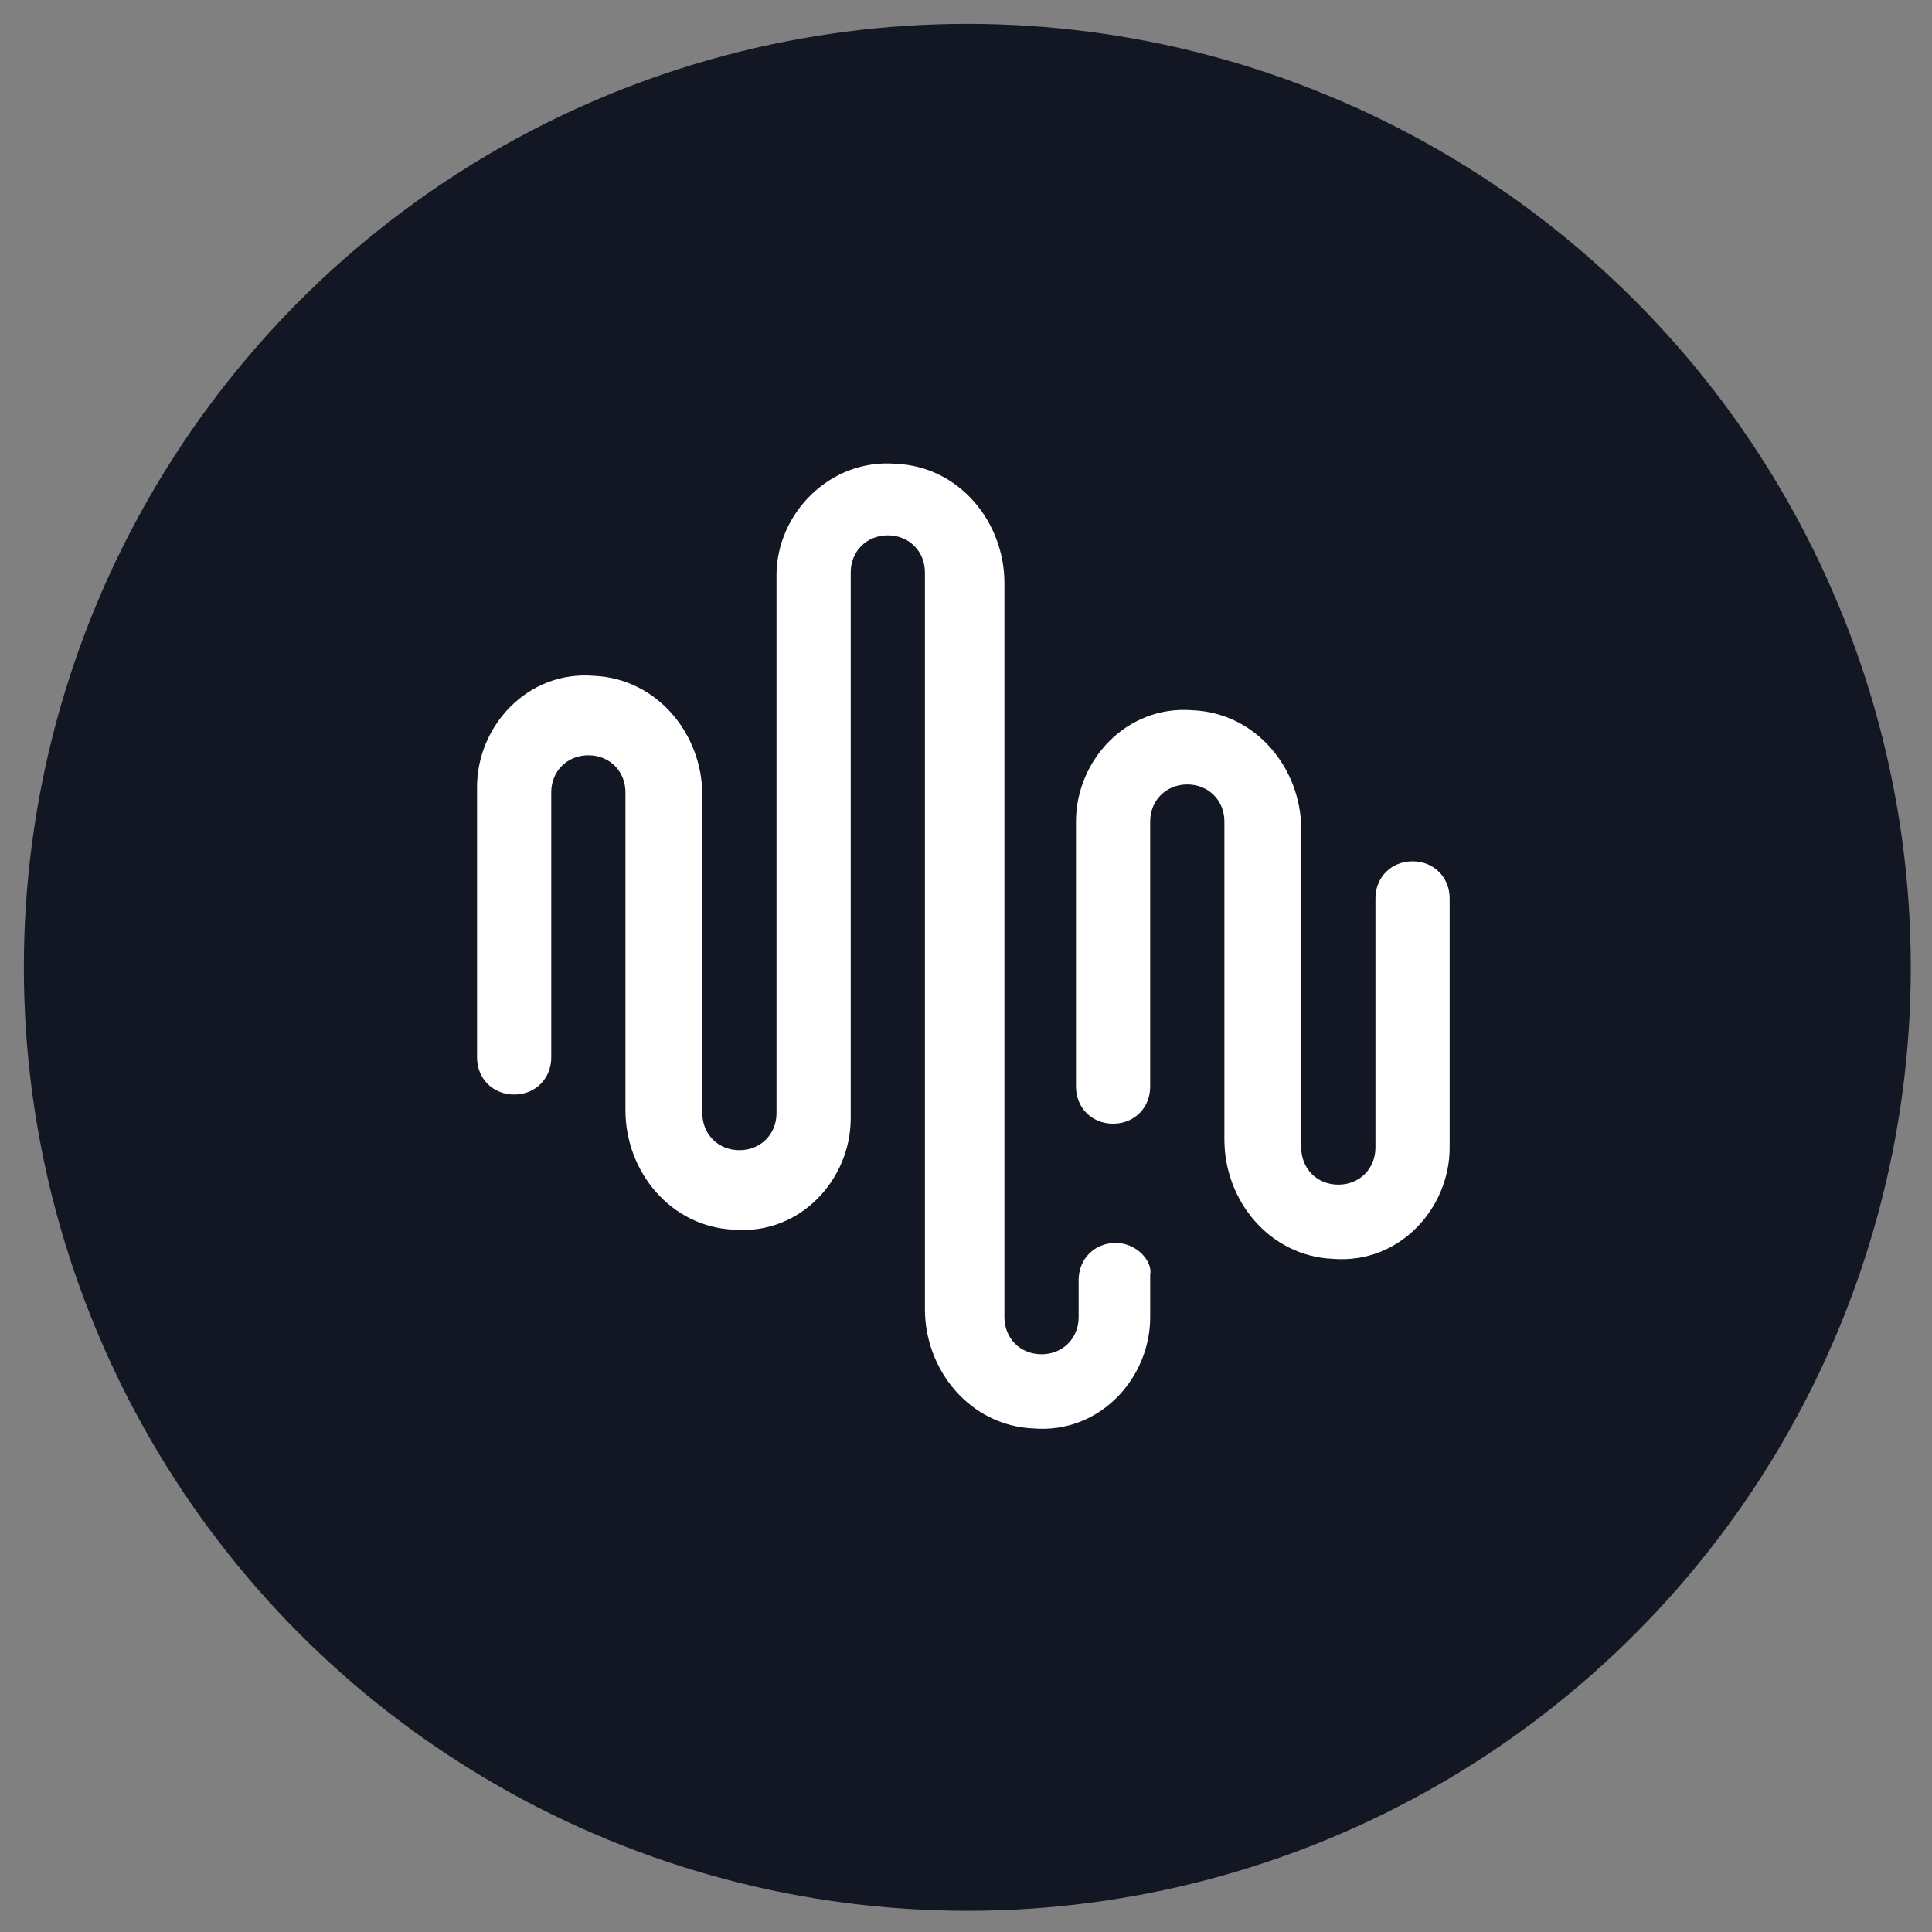
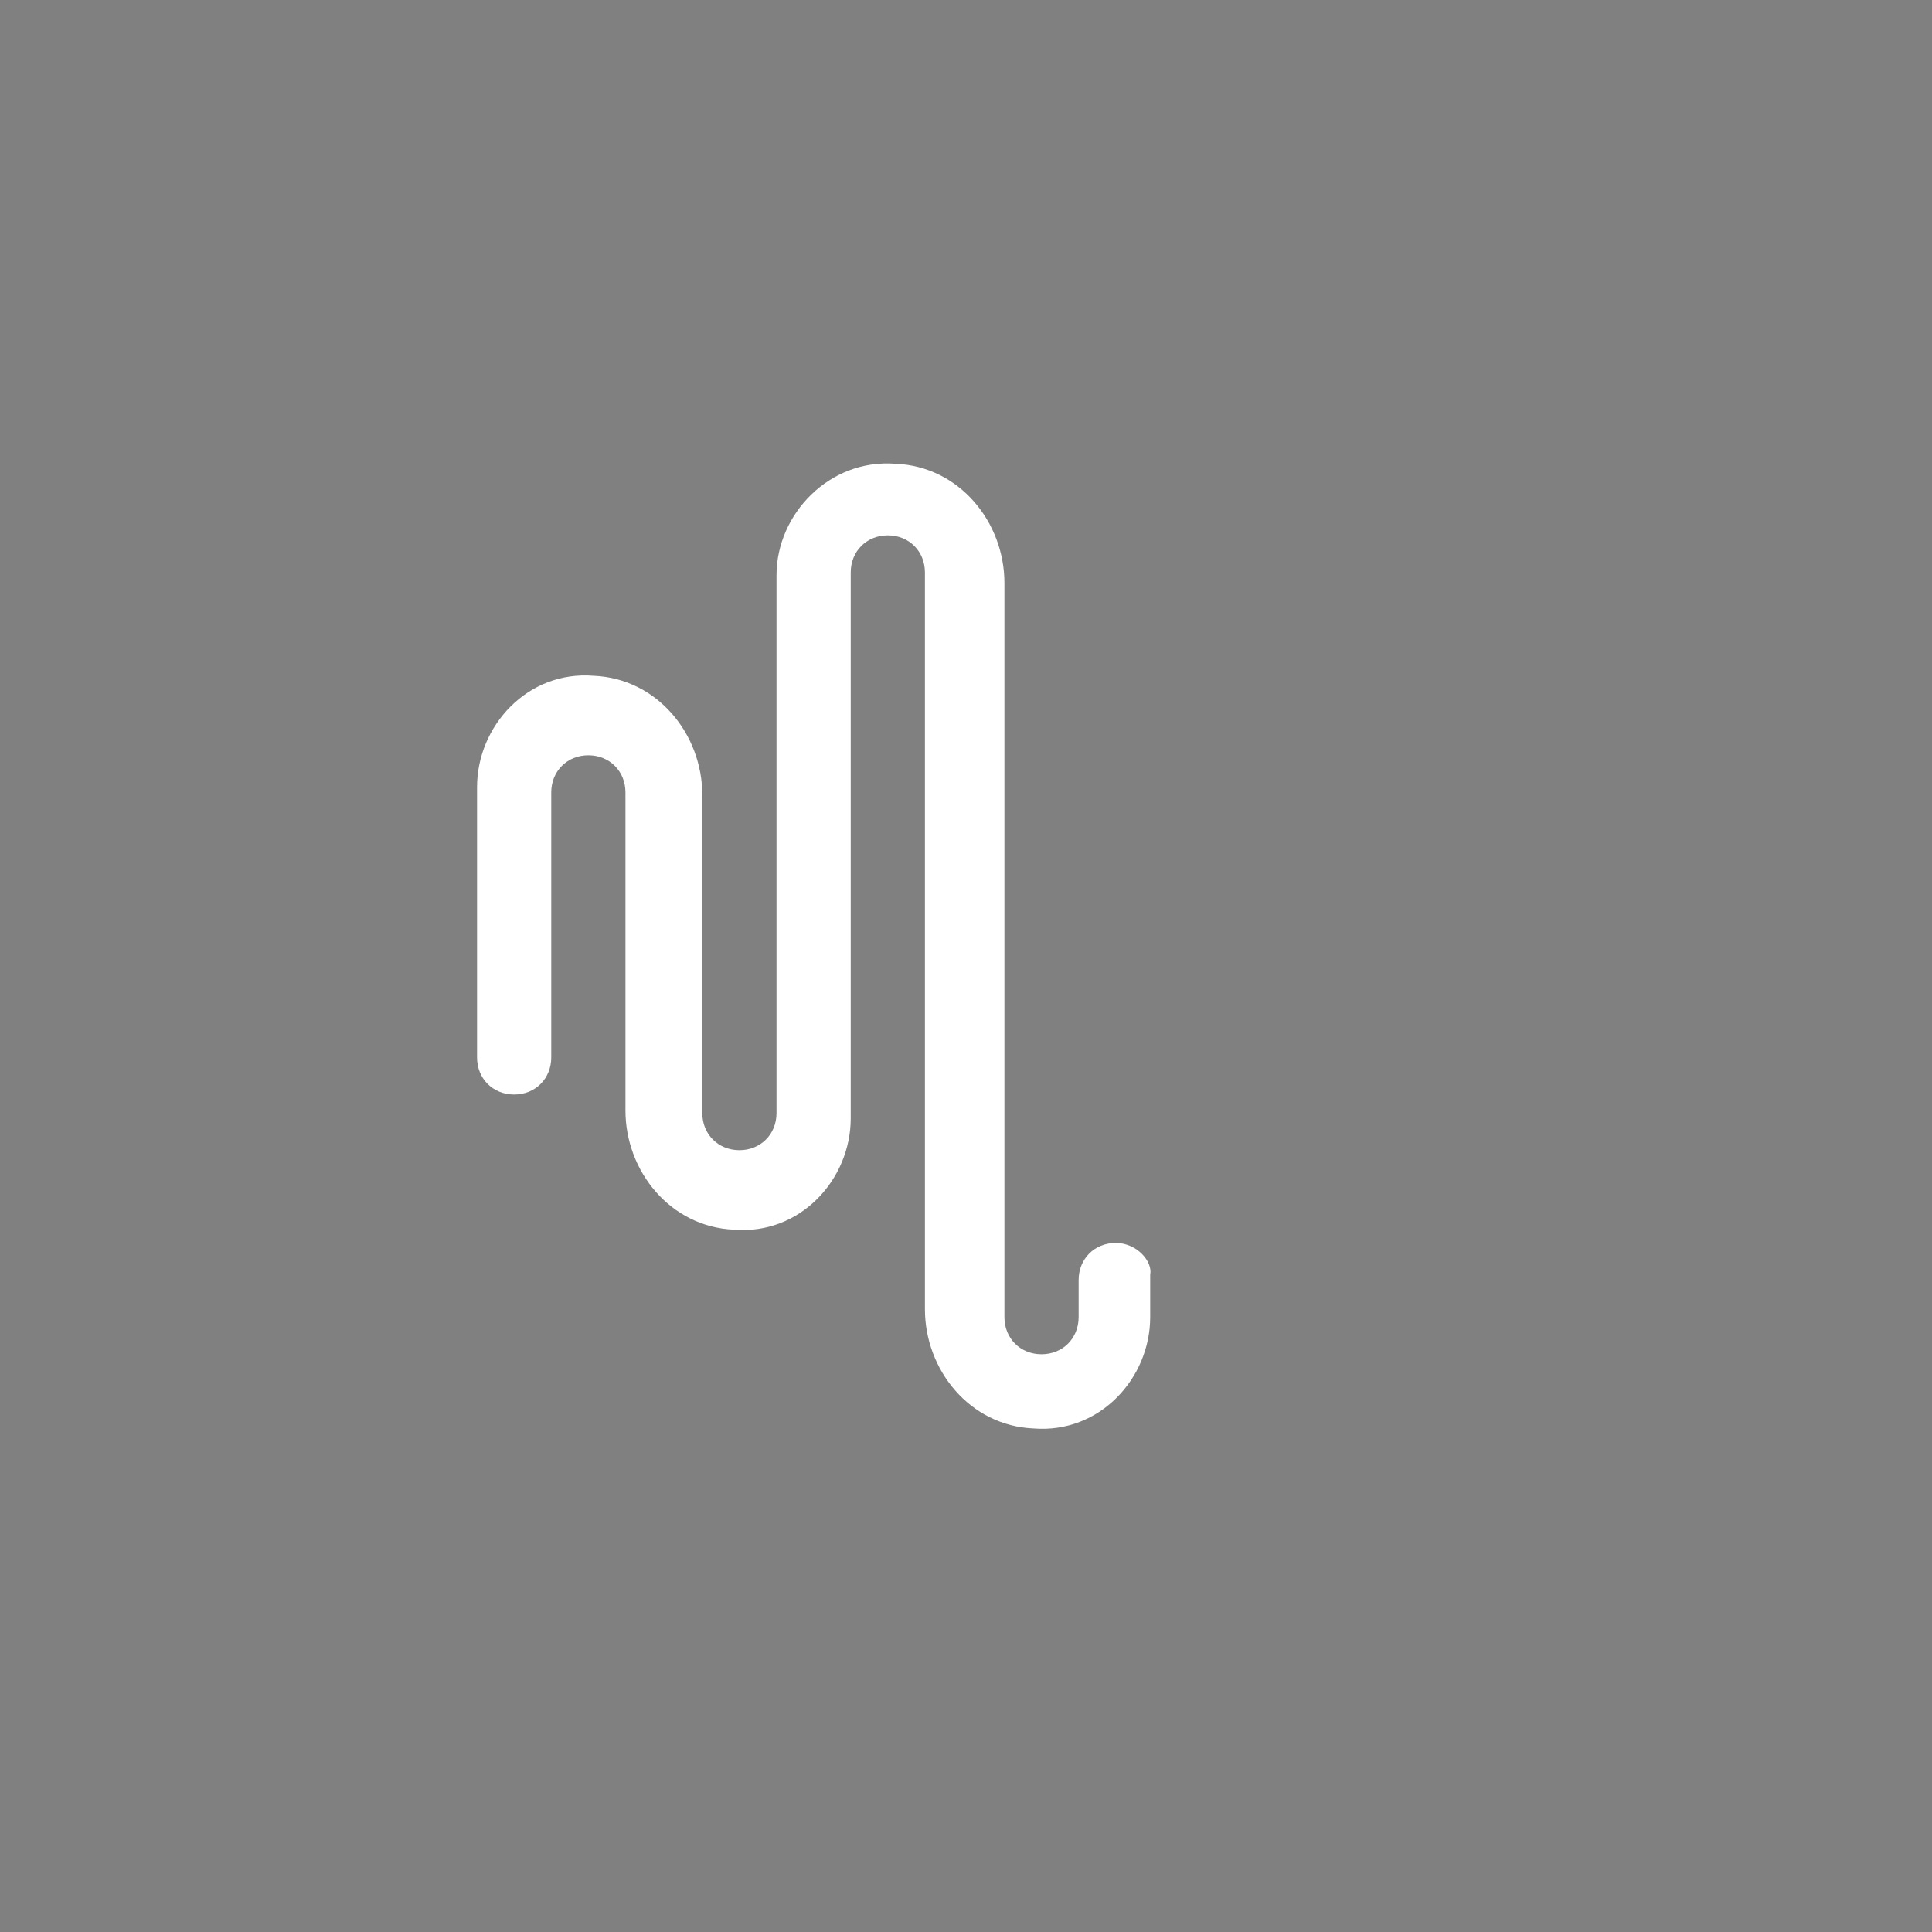
<svg xmlns="http://www.w3.org/2000/svg" version="1.1" id="Layer_1" x="0px" y="0px" viewBox="0 0 72.9 72.9" width="72px" height="72px" style="enable-background:new 0 0 72.9 72.9;" xml:space="preserve">
  <rect x="0" y="0" width="72.9" height="72.9" fill="#808080" stroke="none" />
  <style type="text/css">
	.st0{fill:#131723;}
	.st1{fill:#FFFFFF;}
</style>
-   <circle class="st0" cx="36.5" cy="36.5" r="35.6" />
  <g>
-     <path class="st1" d="M54.7,35.1v-1.2c0-0.8-0.6-1.4-1.4-1.4l0,0c-0.8,0-1.4,0.6-1.4,1.4v1.6l0,0v7.8c0,0.8-0.6,1.4-1.4,1.4   c-0.8,0-1.4-0.6-1.4-1.4v-6.1l0,0v-5.9c0-2.3-1.7-4.4-4.1-4.5c-2.5-0.2-4.4,1.9-4.4,4.2V41c0,0.8,0.6,1.4,1.4,1.4   c0.8,0,1.4-0.6,1.4-1.4V31c0-0.8,0.6-1.4,1.4-1.4c0.8,0,1.4,0.6,1.4,1.4v7l0,0v5c0,2.3,1.7,4.4,4.1,4.5c2.5,0.2,4.4-1.9,4.4-4.2   L54.7,35.1L54.7,35.1z" />
    <path class="st1" d="M42.1,46.9c-0.8,0-1.4,0.6-1.4,1.4v1.4c0,0.8-0.6,1.4-1.4,1.4s-1.4-0.6-1.4-1.4v-2.5l0,0V22   c0-2.3-1.7-4.4-4.1-4.5c-2.5-0.2-4.5,1.9-4.5,4.2v12.5l0,0v7.8c0,0.8-0.6,1.4-1.4,1.4c-0.8,0-1.4-0.6-1.4-1.4v-6.1l0,0v-5.9   c0-2.3-1.7-4.4-4.1-4.5c-2.5-0.2-4.4,1.9-4.4,4.2v10.2c0,0.8,0.6,1.4,1.4,1.4s1.4-0.6,1.4-1.4v-10c0-0.8,0.6-1.4,1.4-1.4   c0.8,0,1.4,0.6,1.4,1.4v7l0,0v5c0,2.3,1.7,4.4,4.1,4.5c2.5,0.2,4.4-1.9,4.4-4.2v-8.3l0,0V21.6c0-0.8,0.6-1.4,1.4-1.4   s1.4,0.6,1.4,1.4v25.5l0,0v2.3c0,2.3,1.7,4.4,4.1,4.5c2.5,0.2,4.4-1.9,4.4-4.2v-1.6C43.5,47.6,42.9,46.9,42.1,46.9L42.1,46.9z" />
  </g>
</svg>